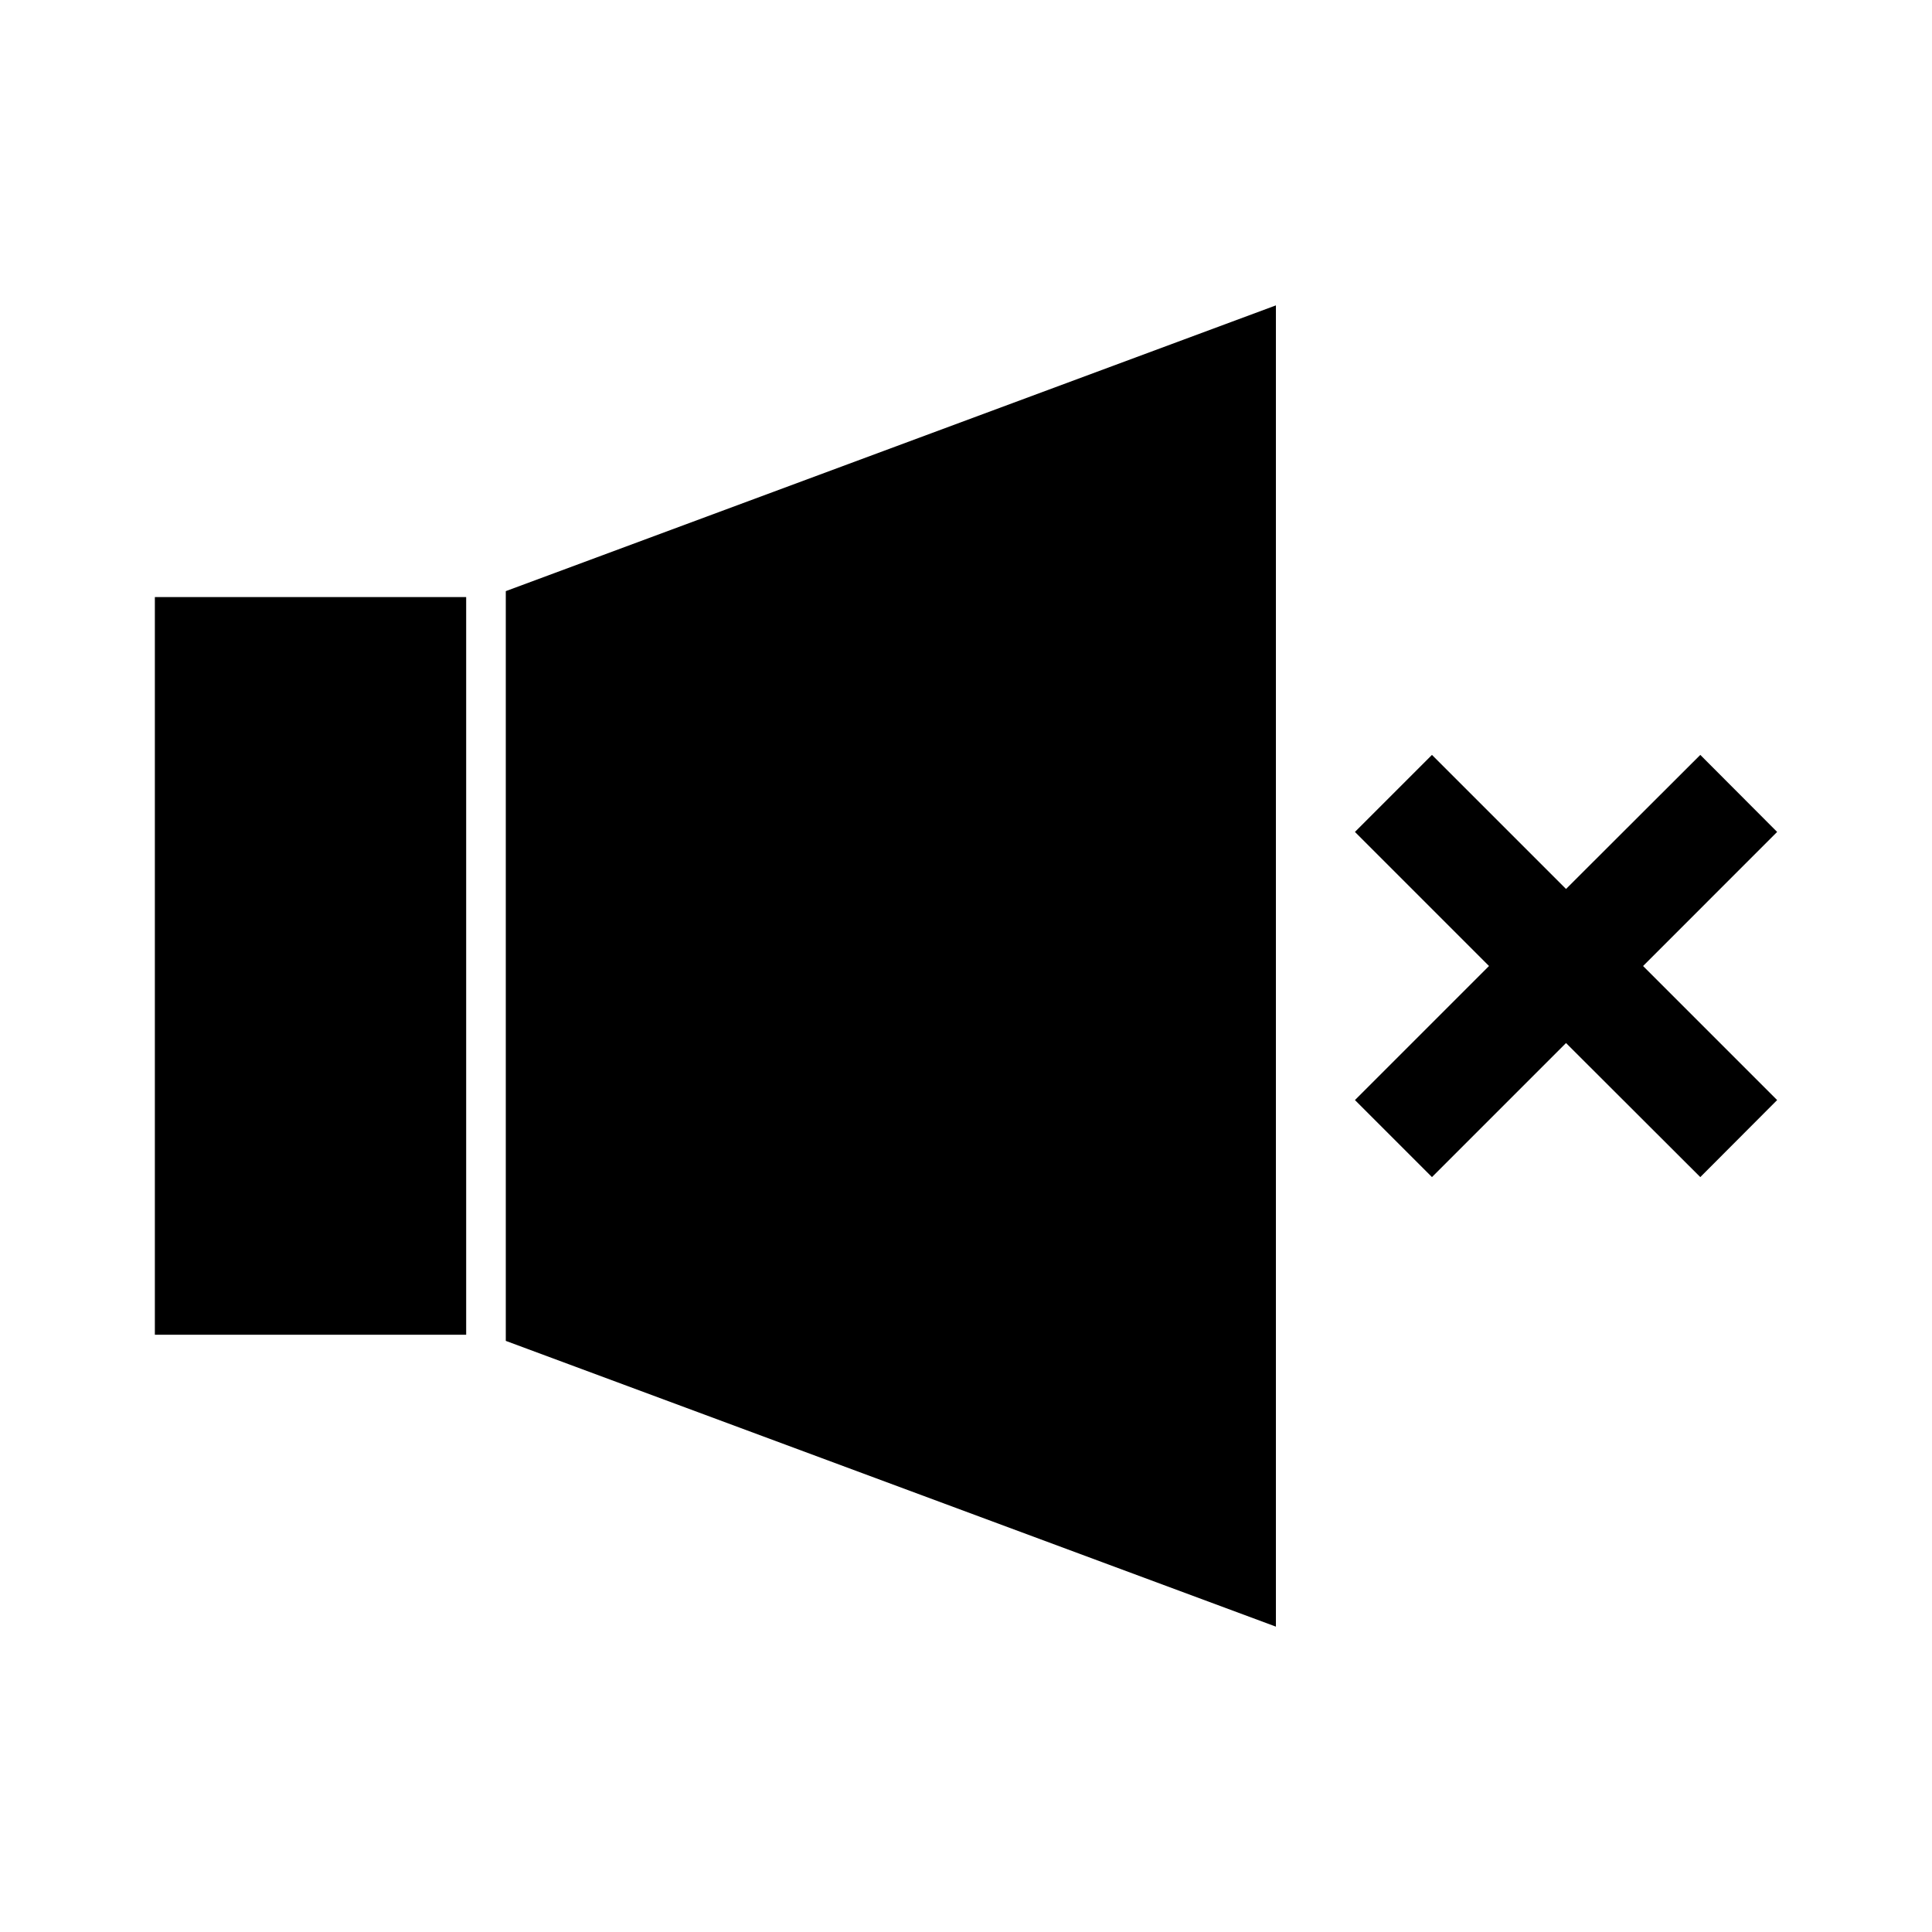
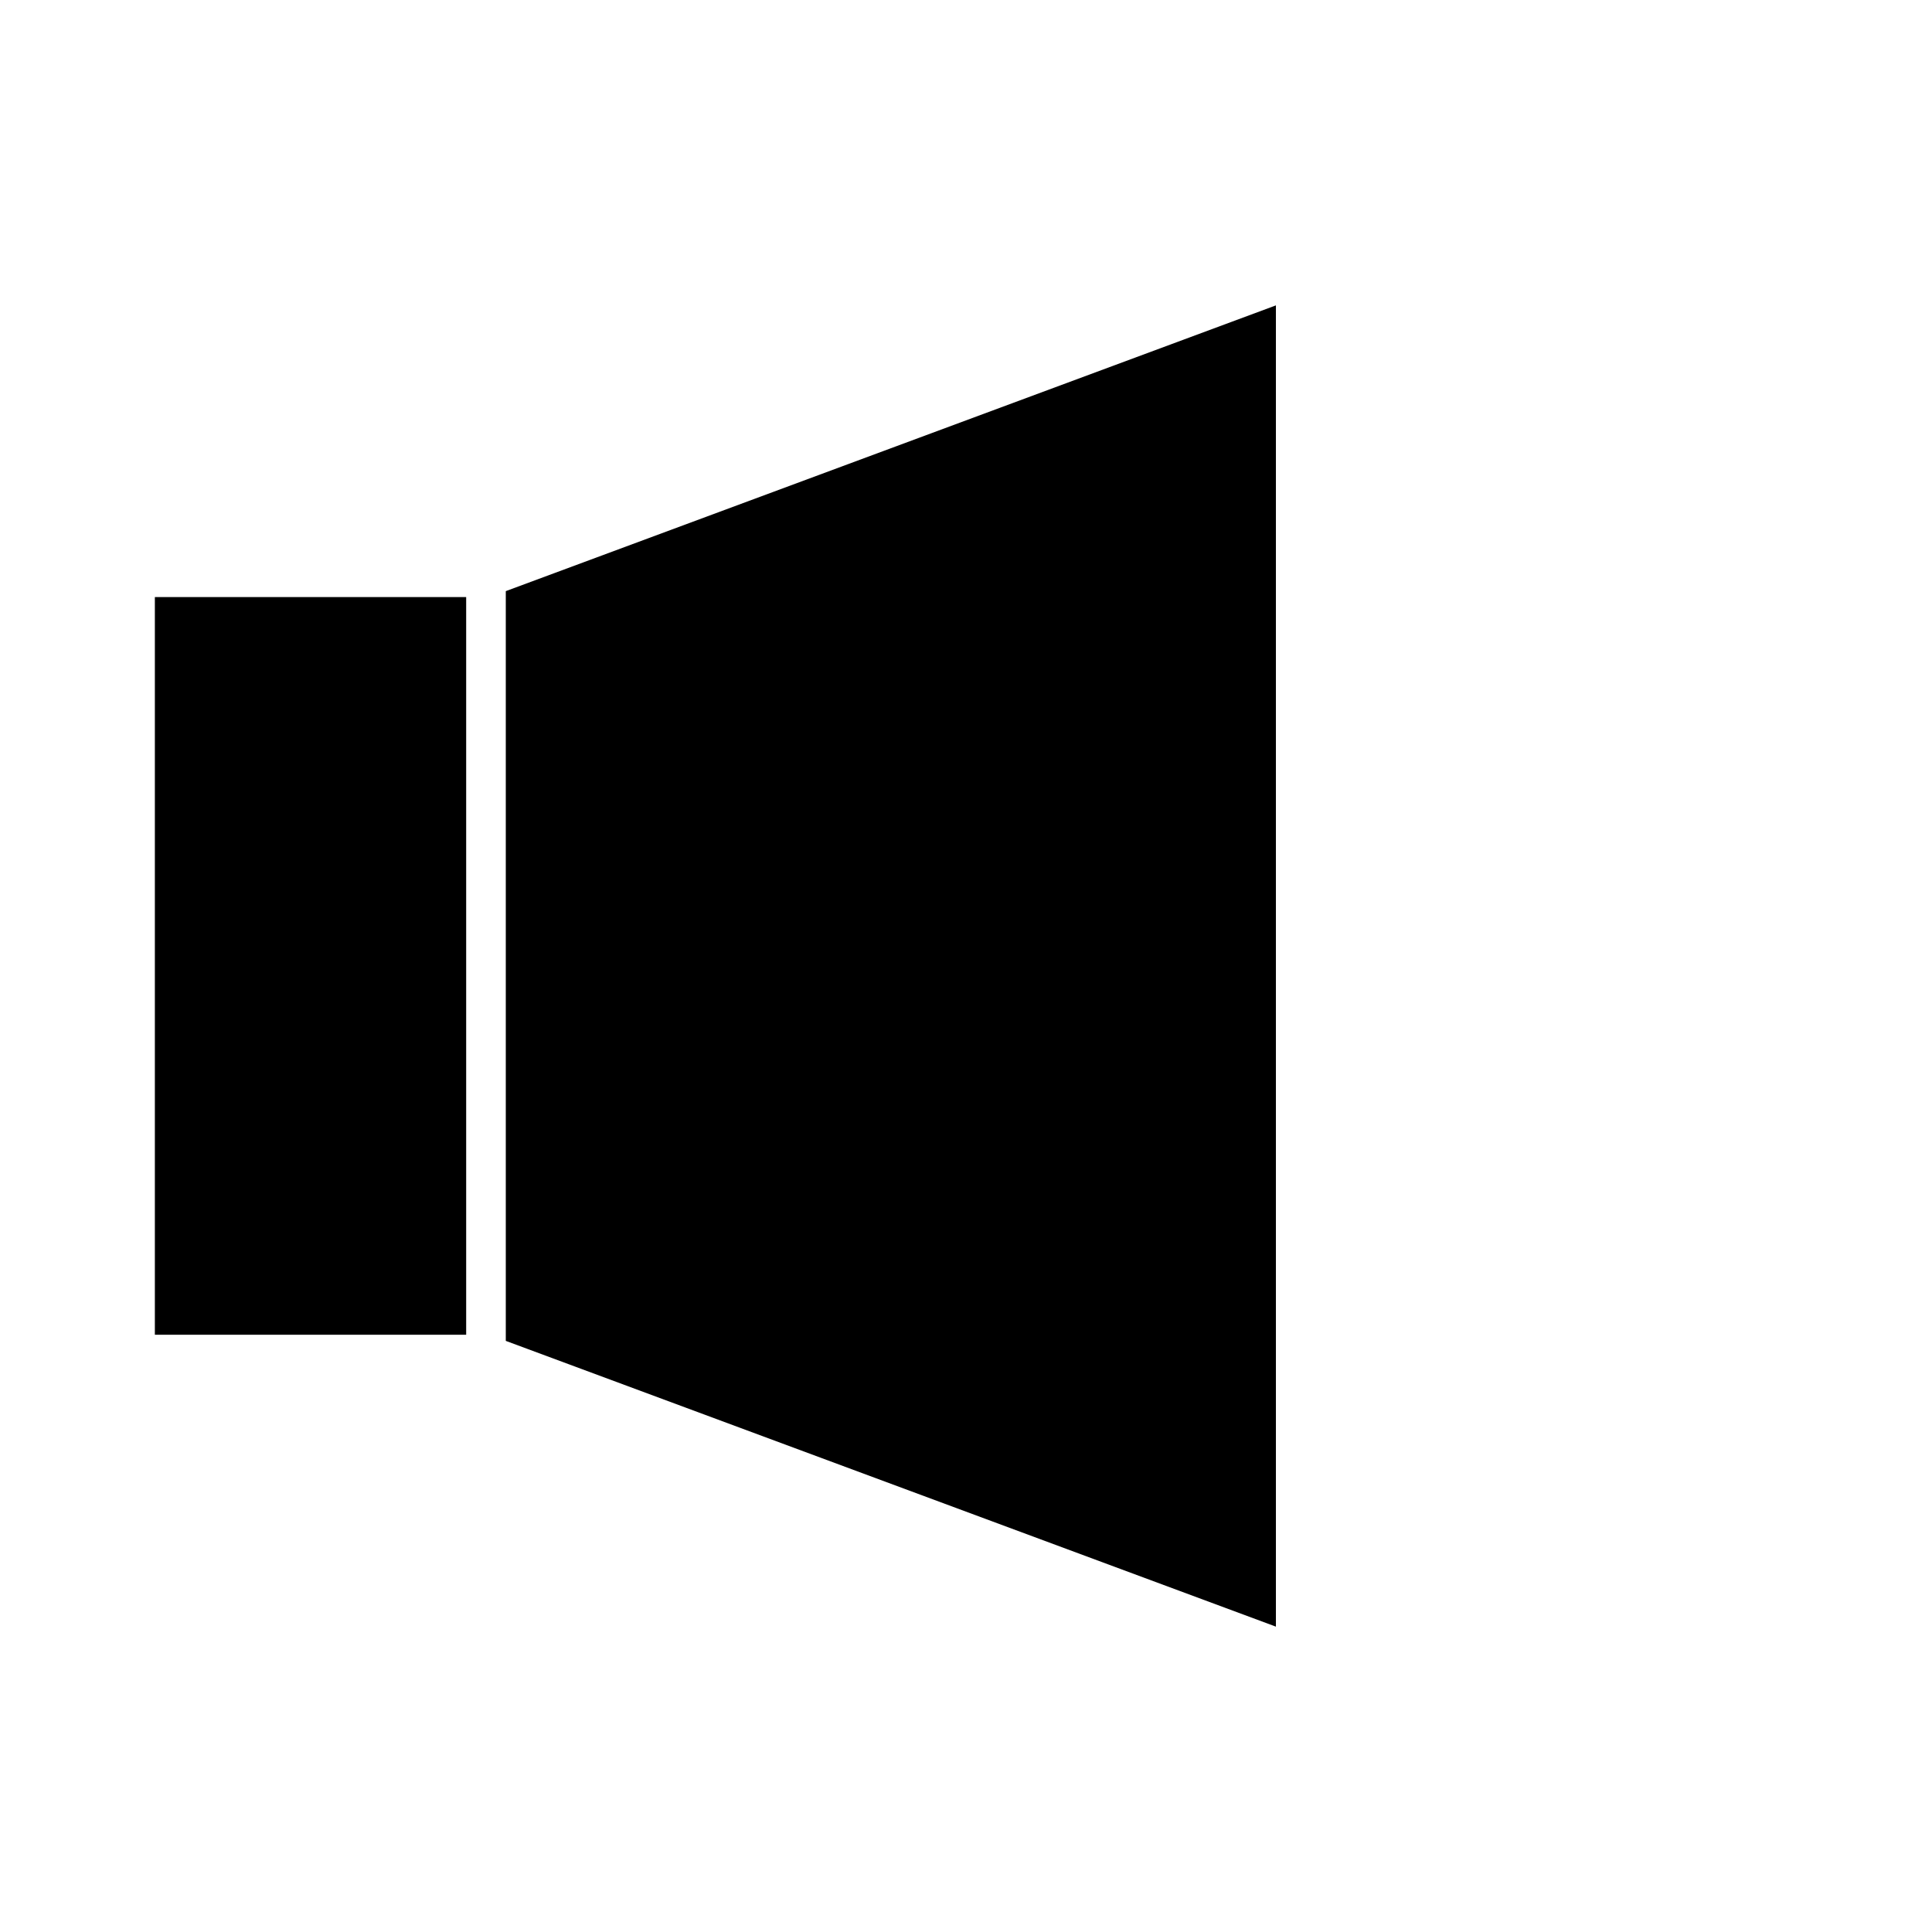
<svg xmlns="http://www.w3.org/2000/svg" fill="#000000" width="800px" height="800px" version="1.1" viewBox="144 144 512 512">
  <g>
    <path d="m185.04 302.23h82.5v195.49h-82.5z" />
    <path d="m482.13 224.93-204.09 75.727v198.69l204.09 75.73z" />
-     <path d="m614.96 364.47-20.363-20.414-35.582 35.527-35.527-35.527-20.414 20.414 35.527 35.531-35.527 35.527 20.414 20.414 35.527-35.527 35.582 35.527 20.363-20.414-35.527-35.527z" />
  </g>
</svg>